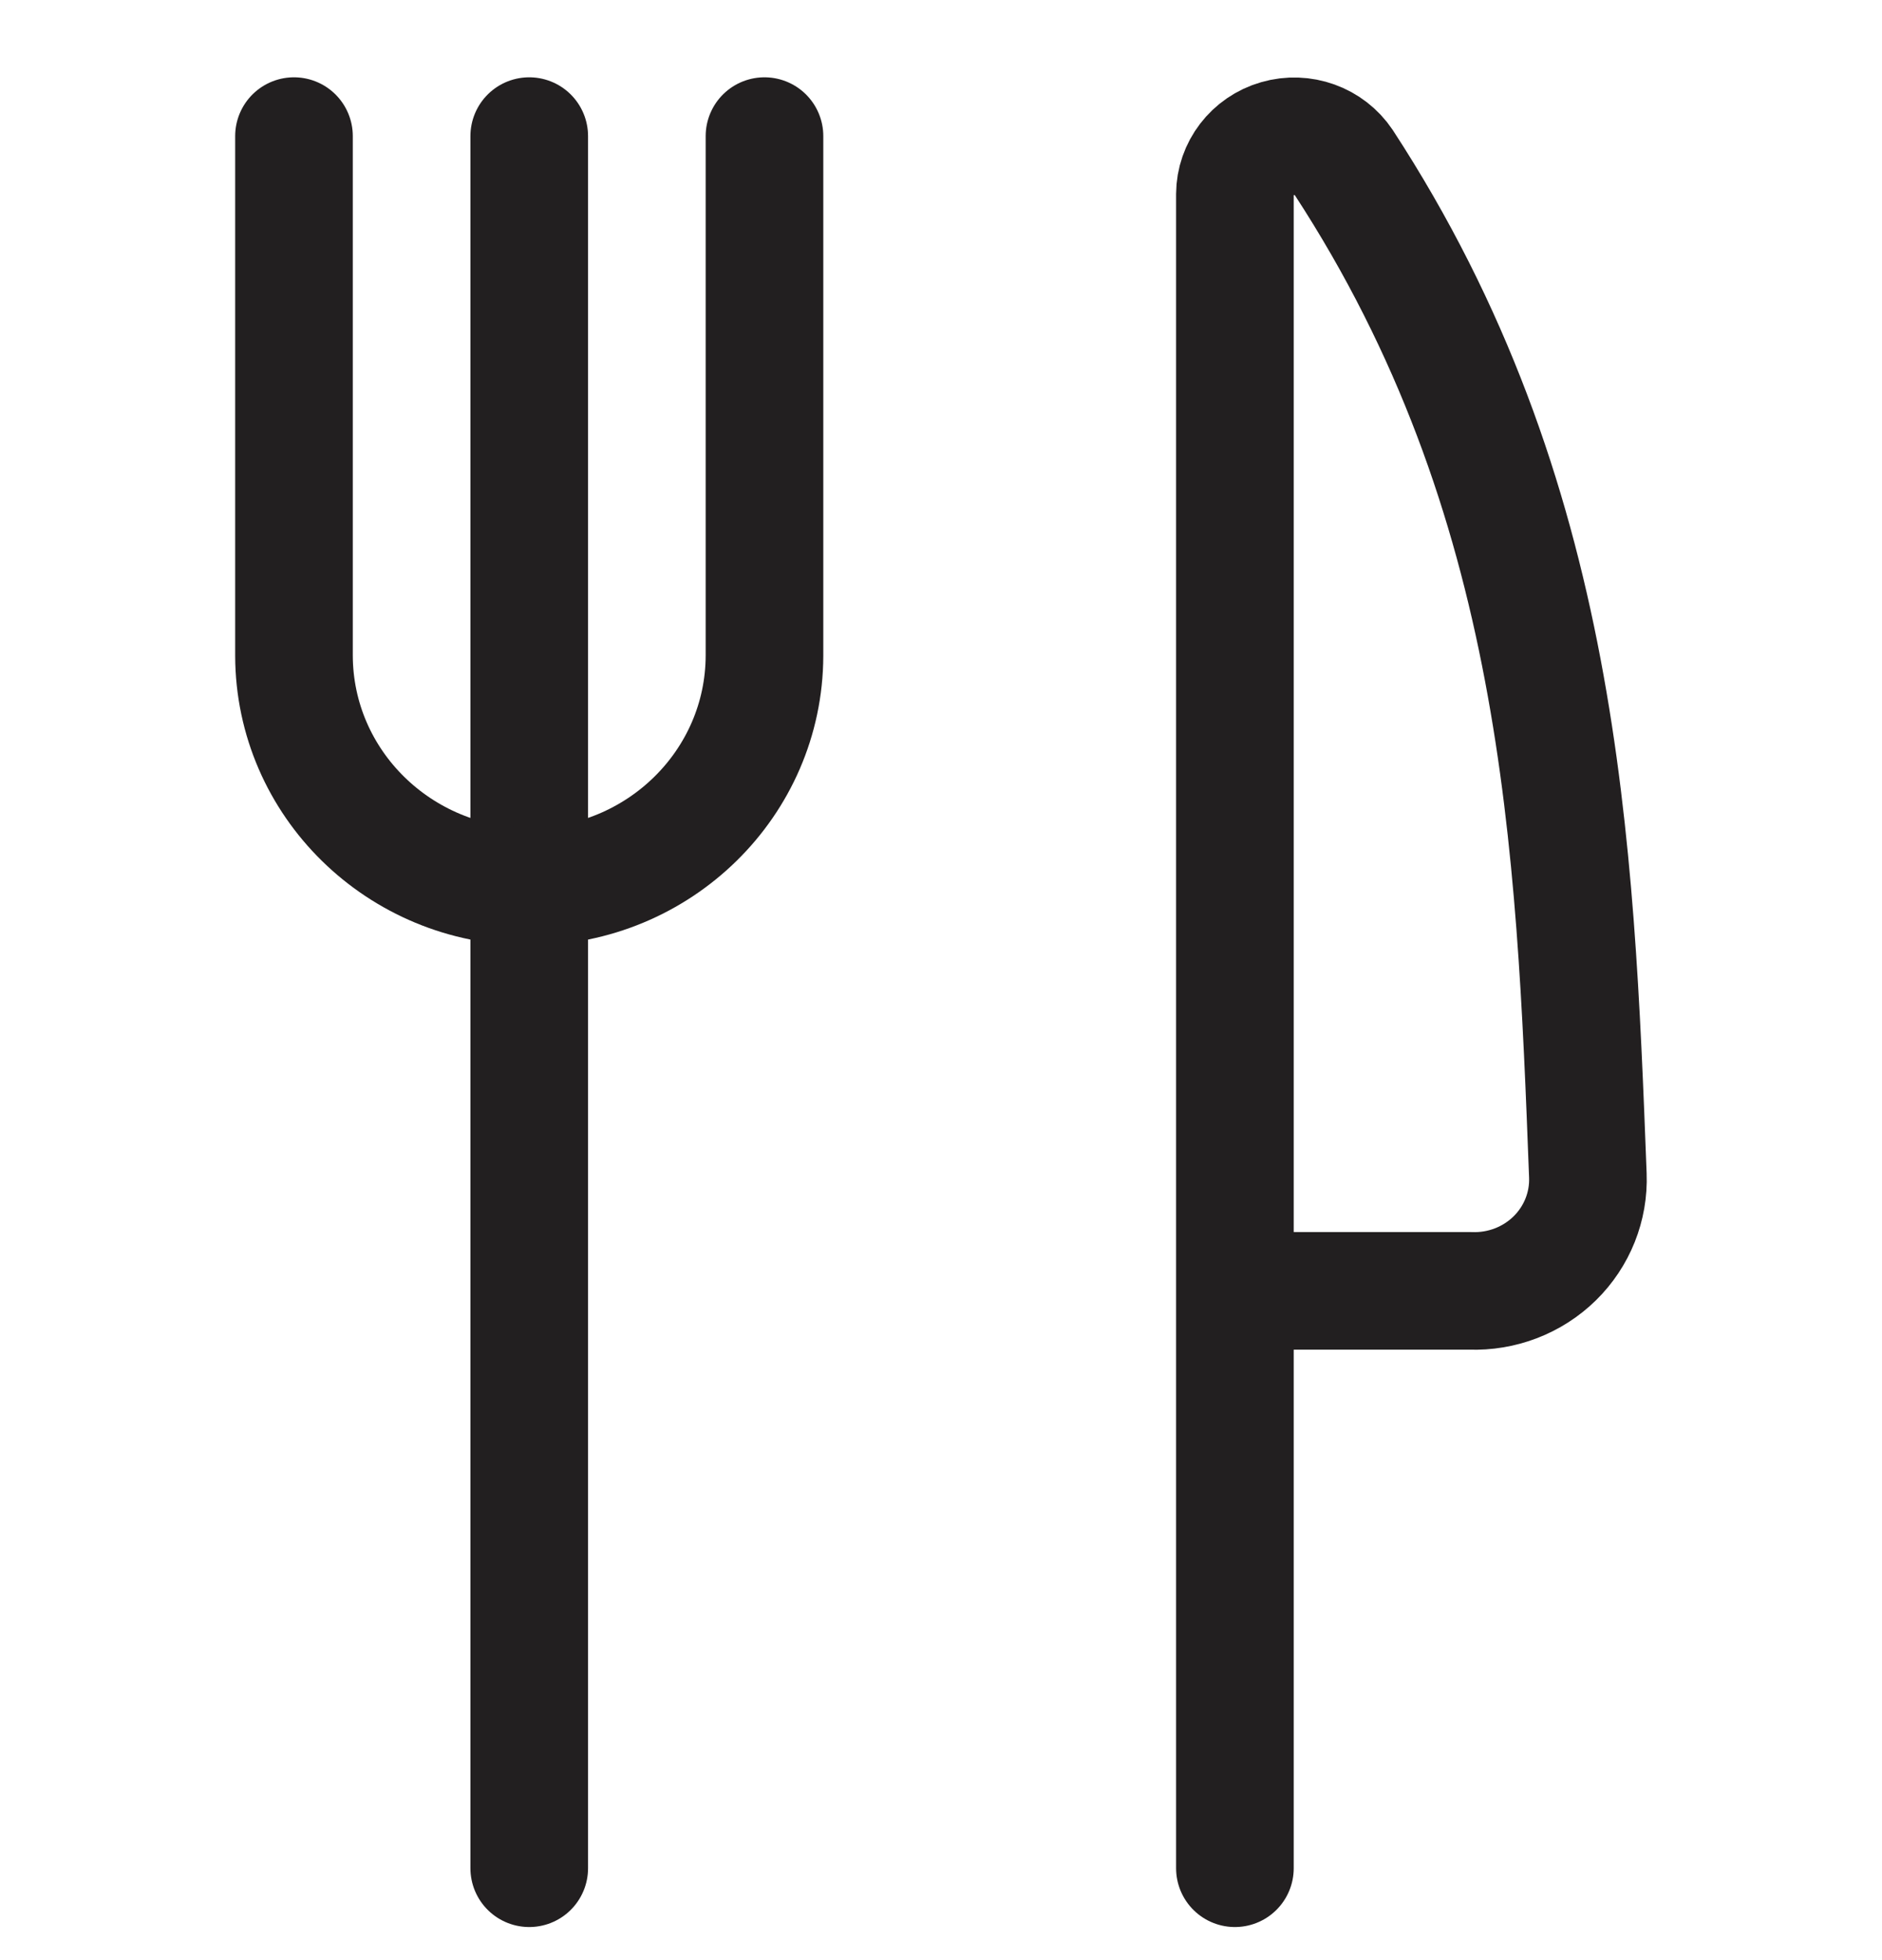
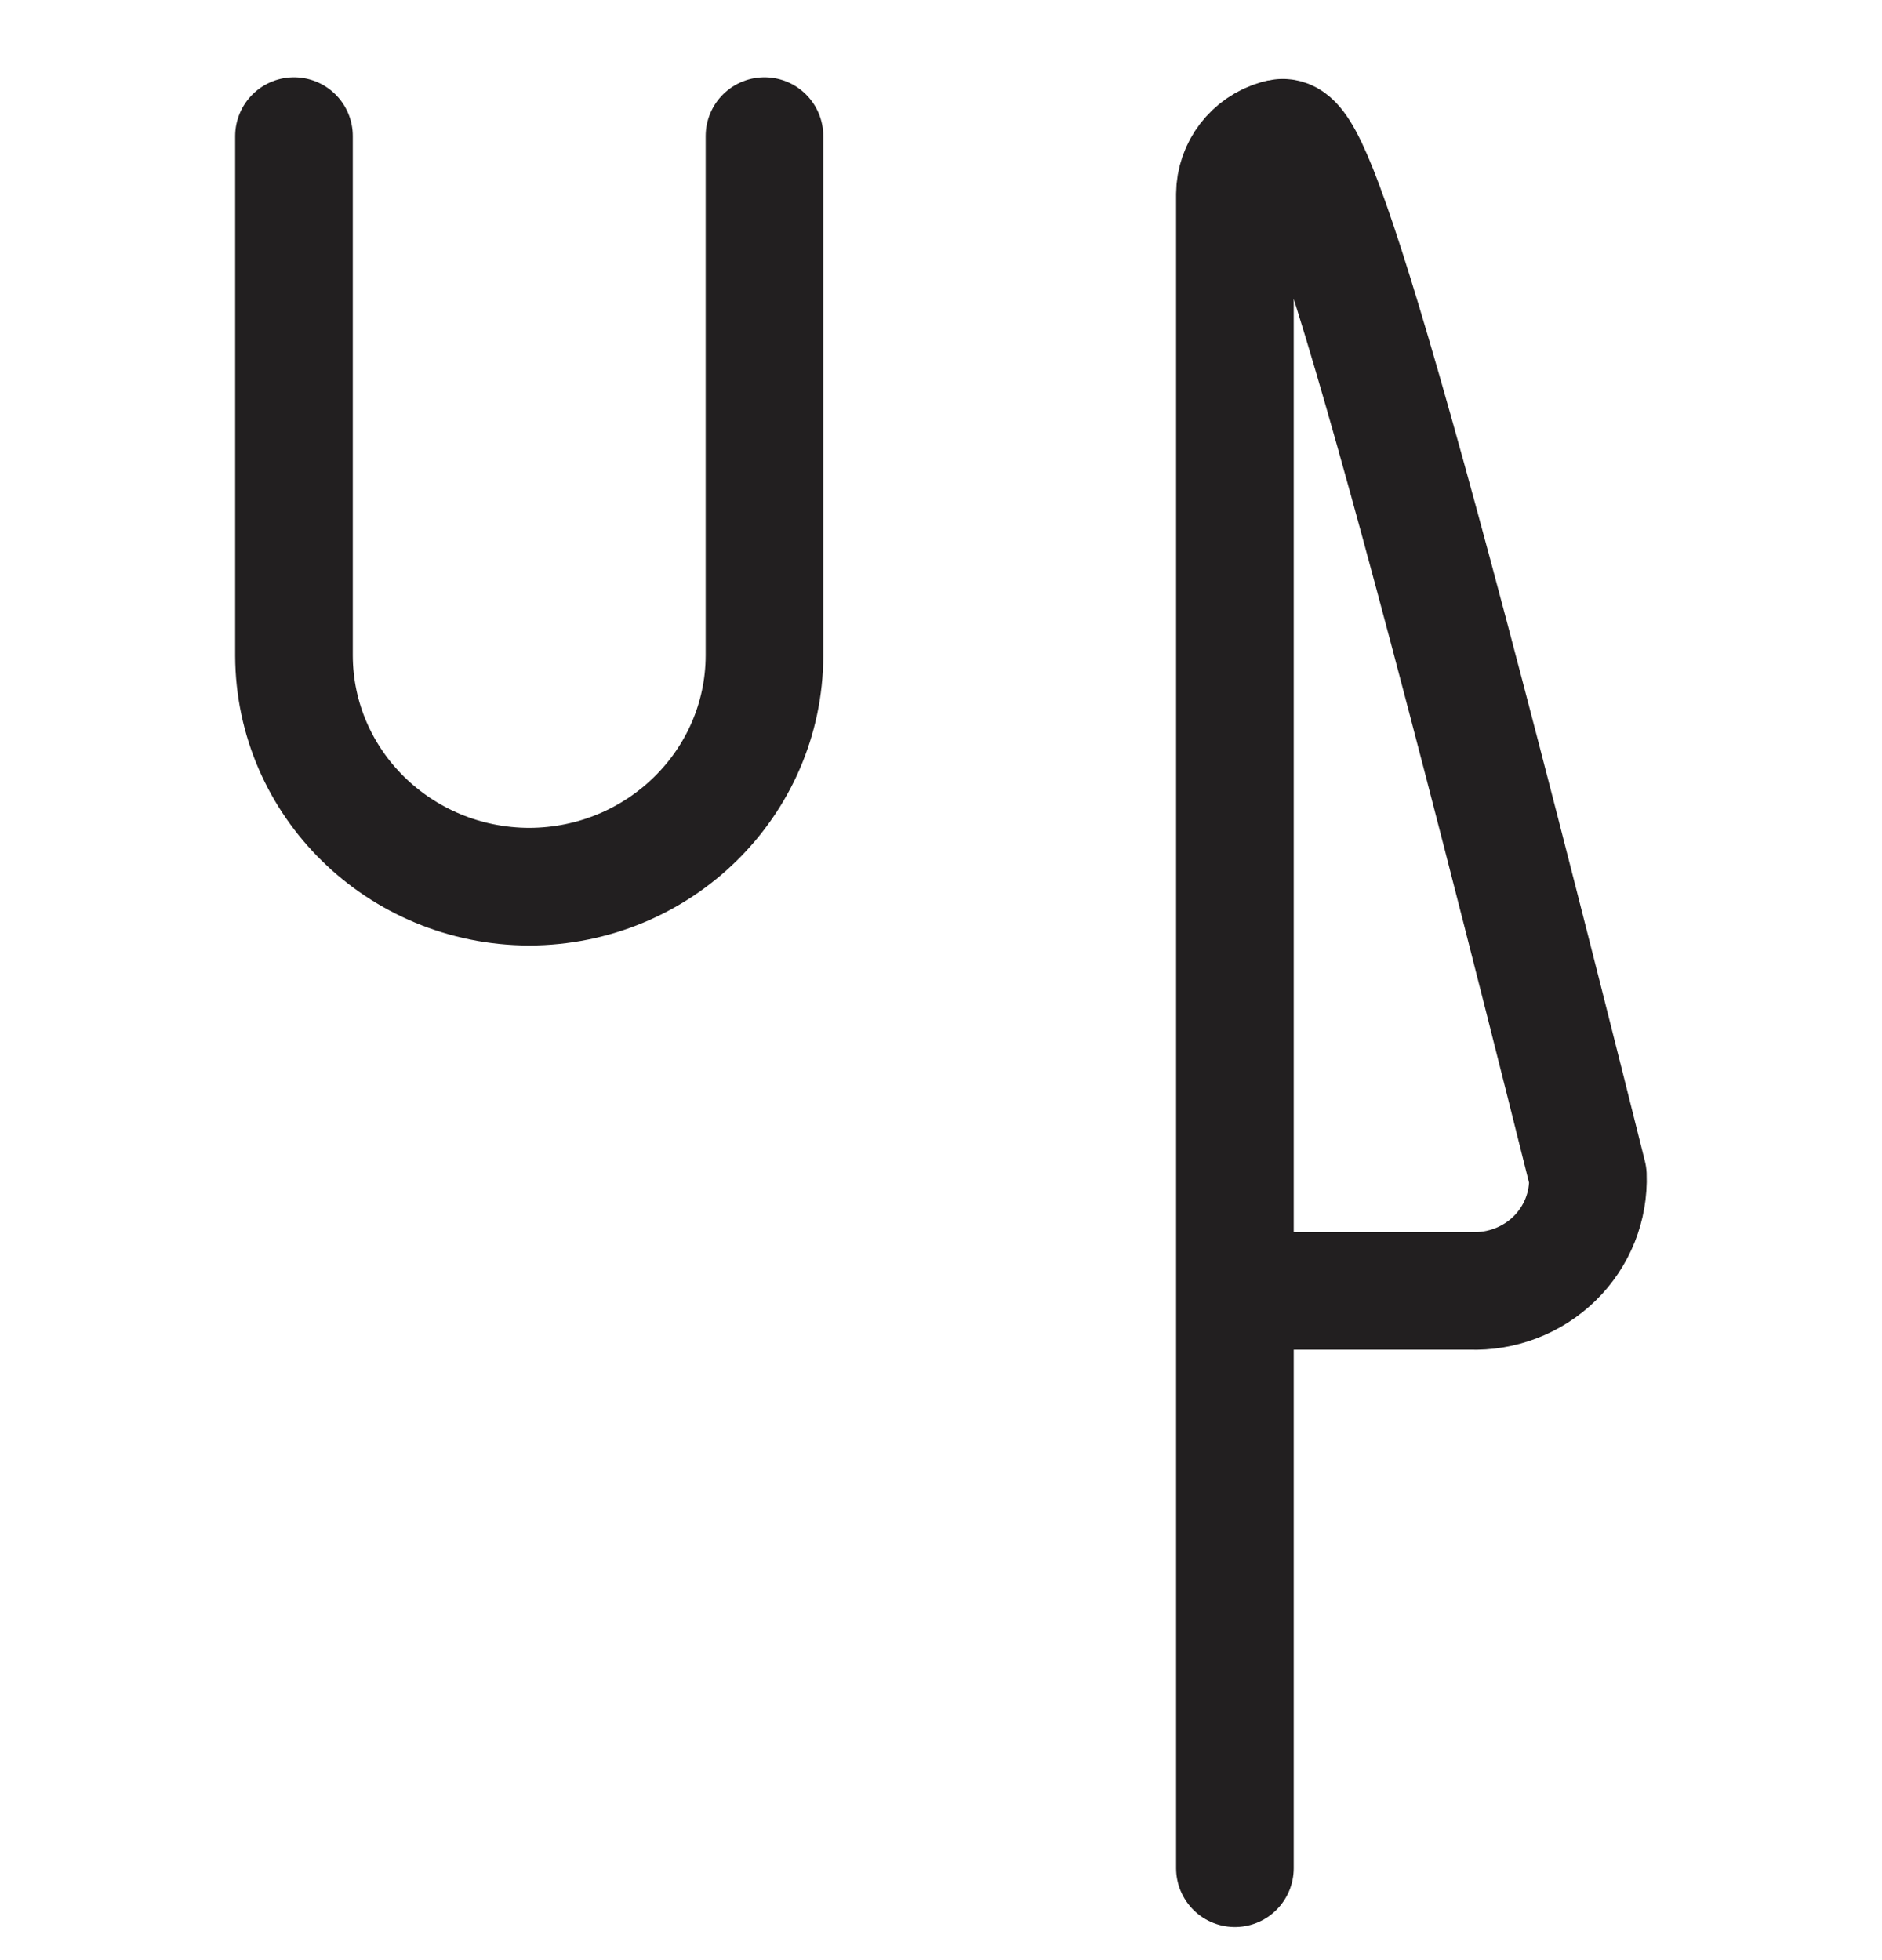
<svg xmlns="http://www.w3.org/2000/svg" width="24" height="25" viewBox="0 0 24 25" fill="none">
-   <path d="M6.749 1.736V23.828" stroke="#221F20" stroke-width="1.5" stroke-linecap="round" stroke-linejoin="round" />
  <path d="M9.749 1.736V8.364C9.744 9.989 8.404 11.305 6.749 11.309V11.309C5.094 11.305 3.754 9.989 3.749 8.364V1.736" stroke="#221F20" stroke-width="1.5" stroke-linecap="round" stroke-linejoin="round" />
-   <path d="M15.749 16.464H18.749C19.151 16.479 19.542 16.329 19.827 16.049C20.111 15.77 20.264 15.387 20.249 14.992C20.088 10.762 19.914 6.332 17.136 2.073C16.953 1.8 16.61 1.676 16.29 1.769C15.97 1.861 15.75 2.149 15.748 2.476V23.828" stroke="#221F20" stroke-width="1.5" stroke-linecap="round" stroke-linejoin="round" />
+   <path d="M15.749 16.464H18.749C19.151 16.479 19.542 16.329 19.827 16.049C20.111 15.77 20.264 15.387 20.249 14.992C16.953 1.8 16.61 1.676 16.29 1.769C15.97 1.861 15.75 2.149 15.748 2.476V23.828" stroke="#221F20" stroke-width="1.5" stroke-linecap="round" stroke-linejoin="round" />
</svg>